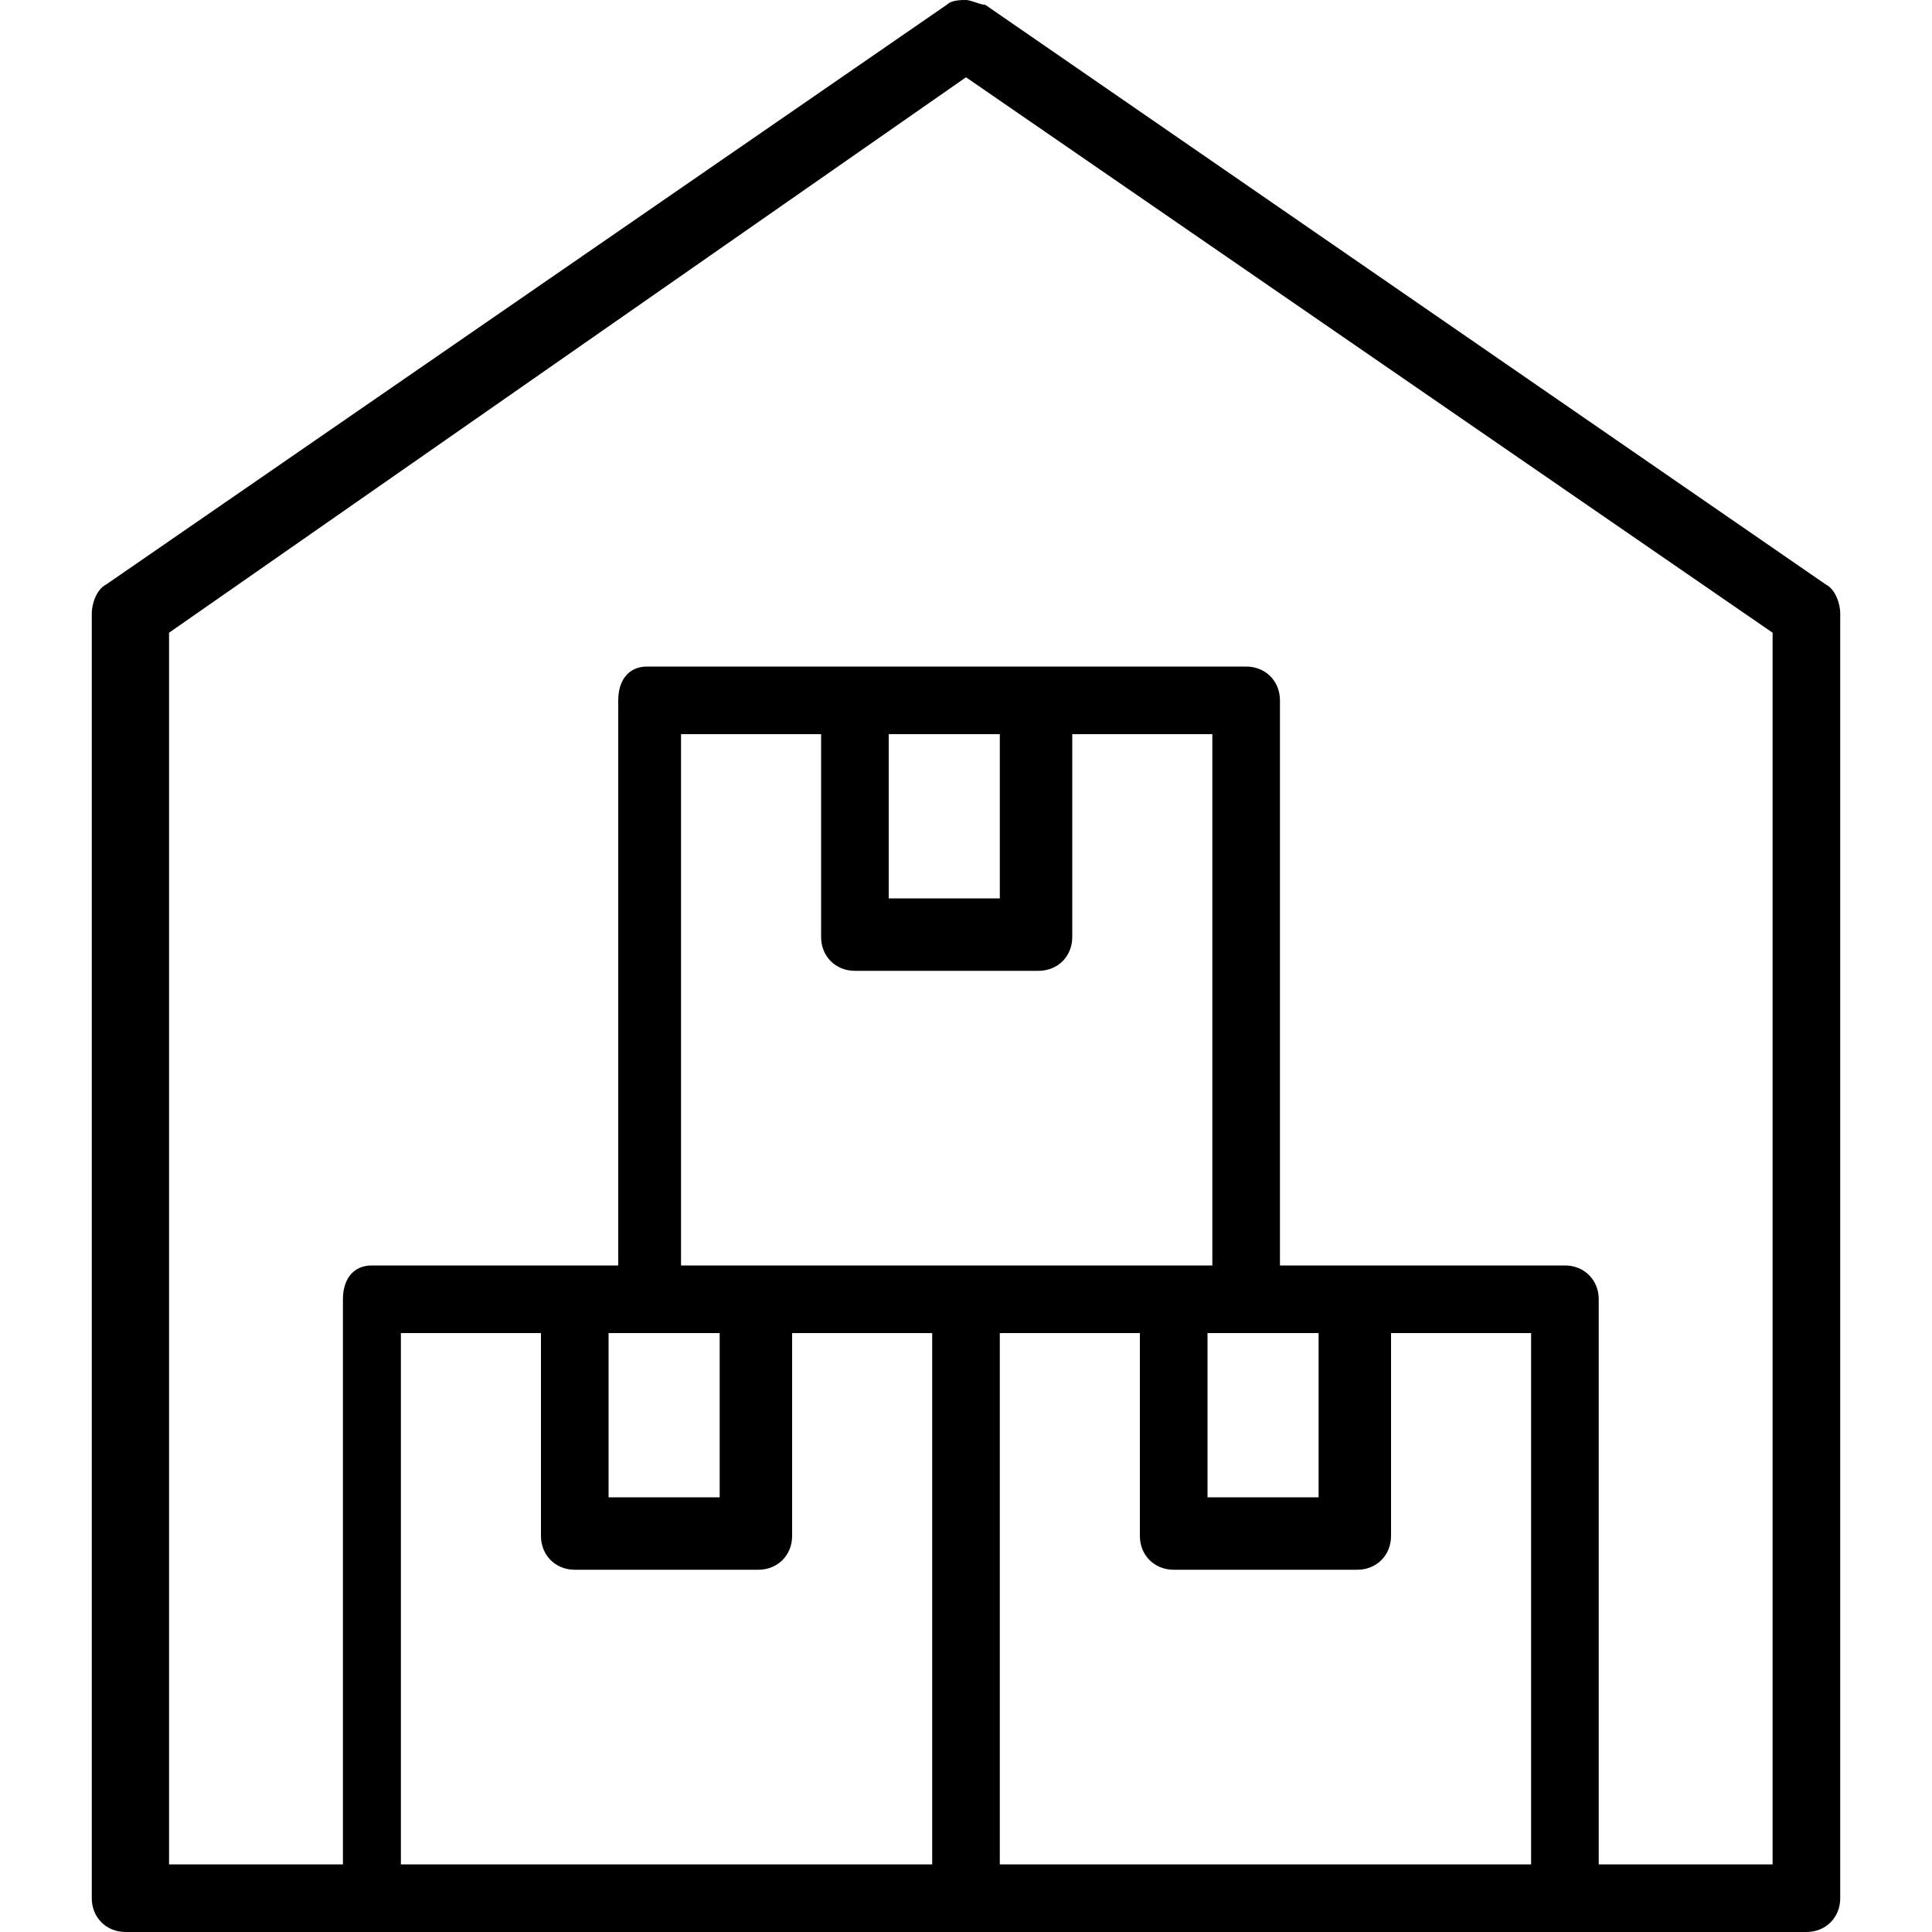
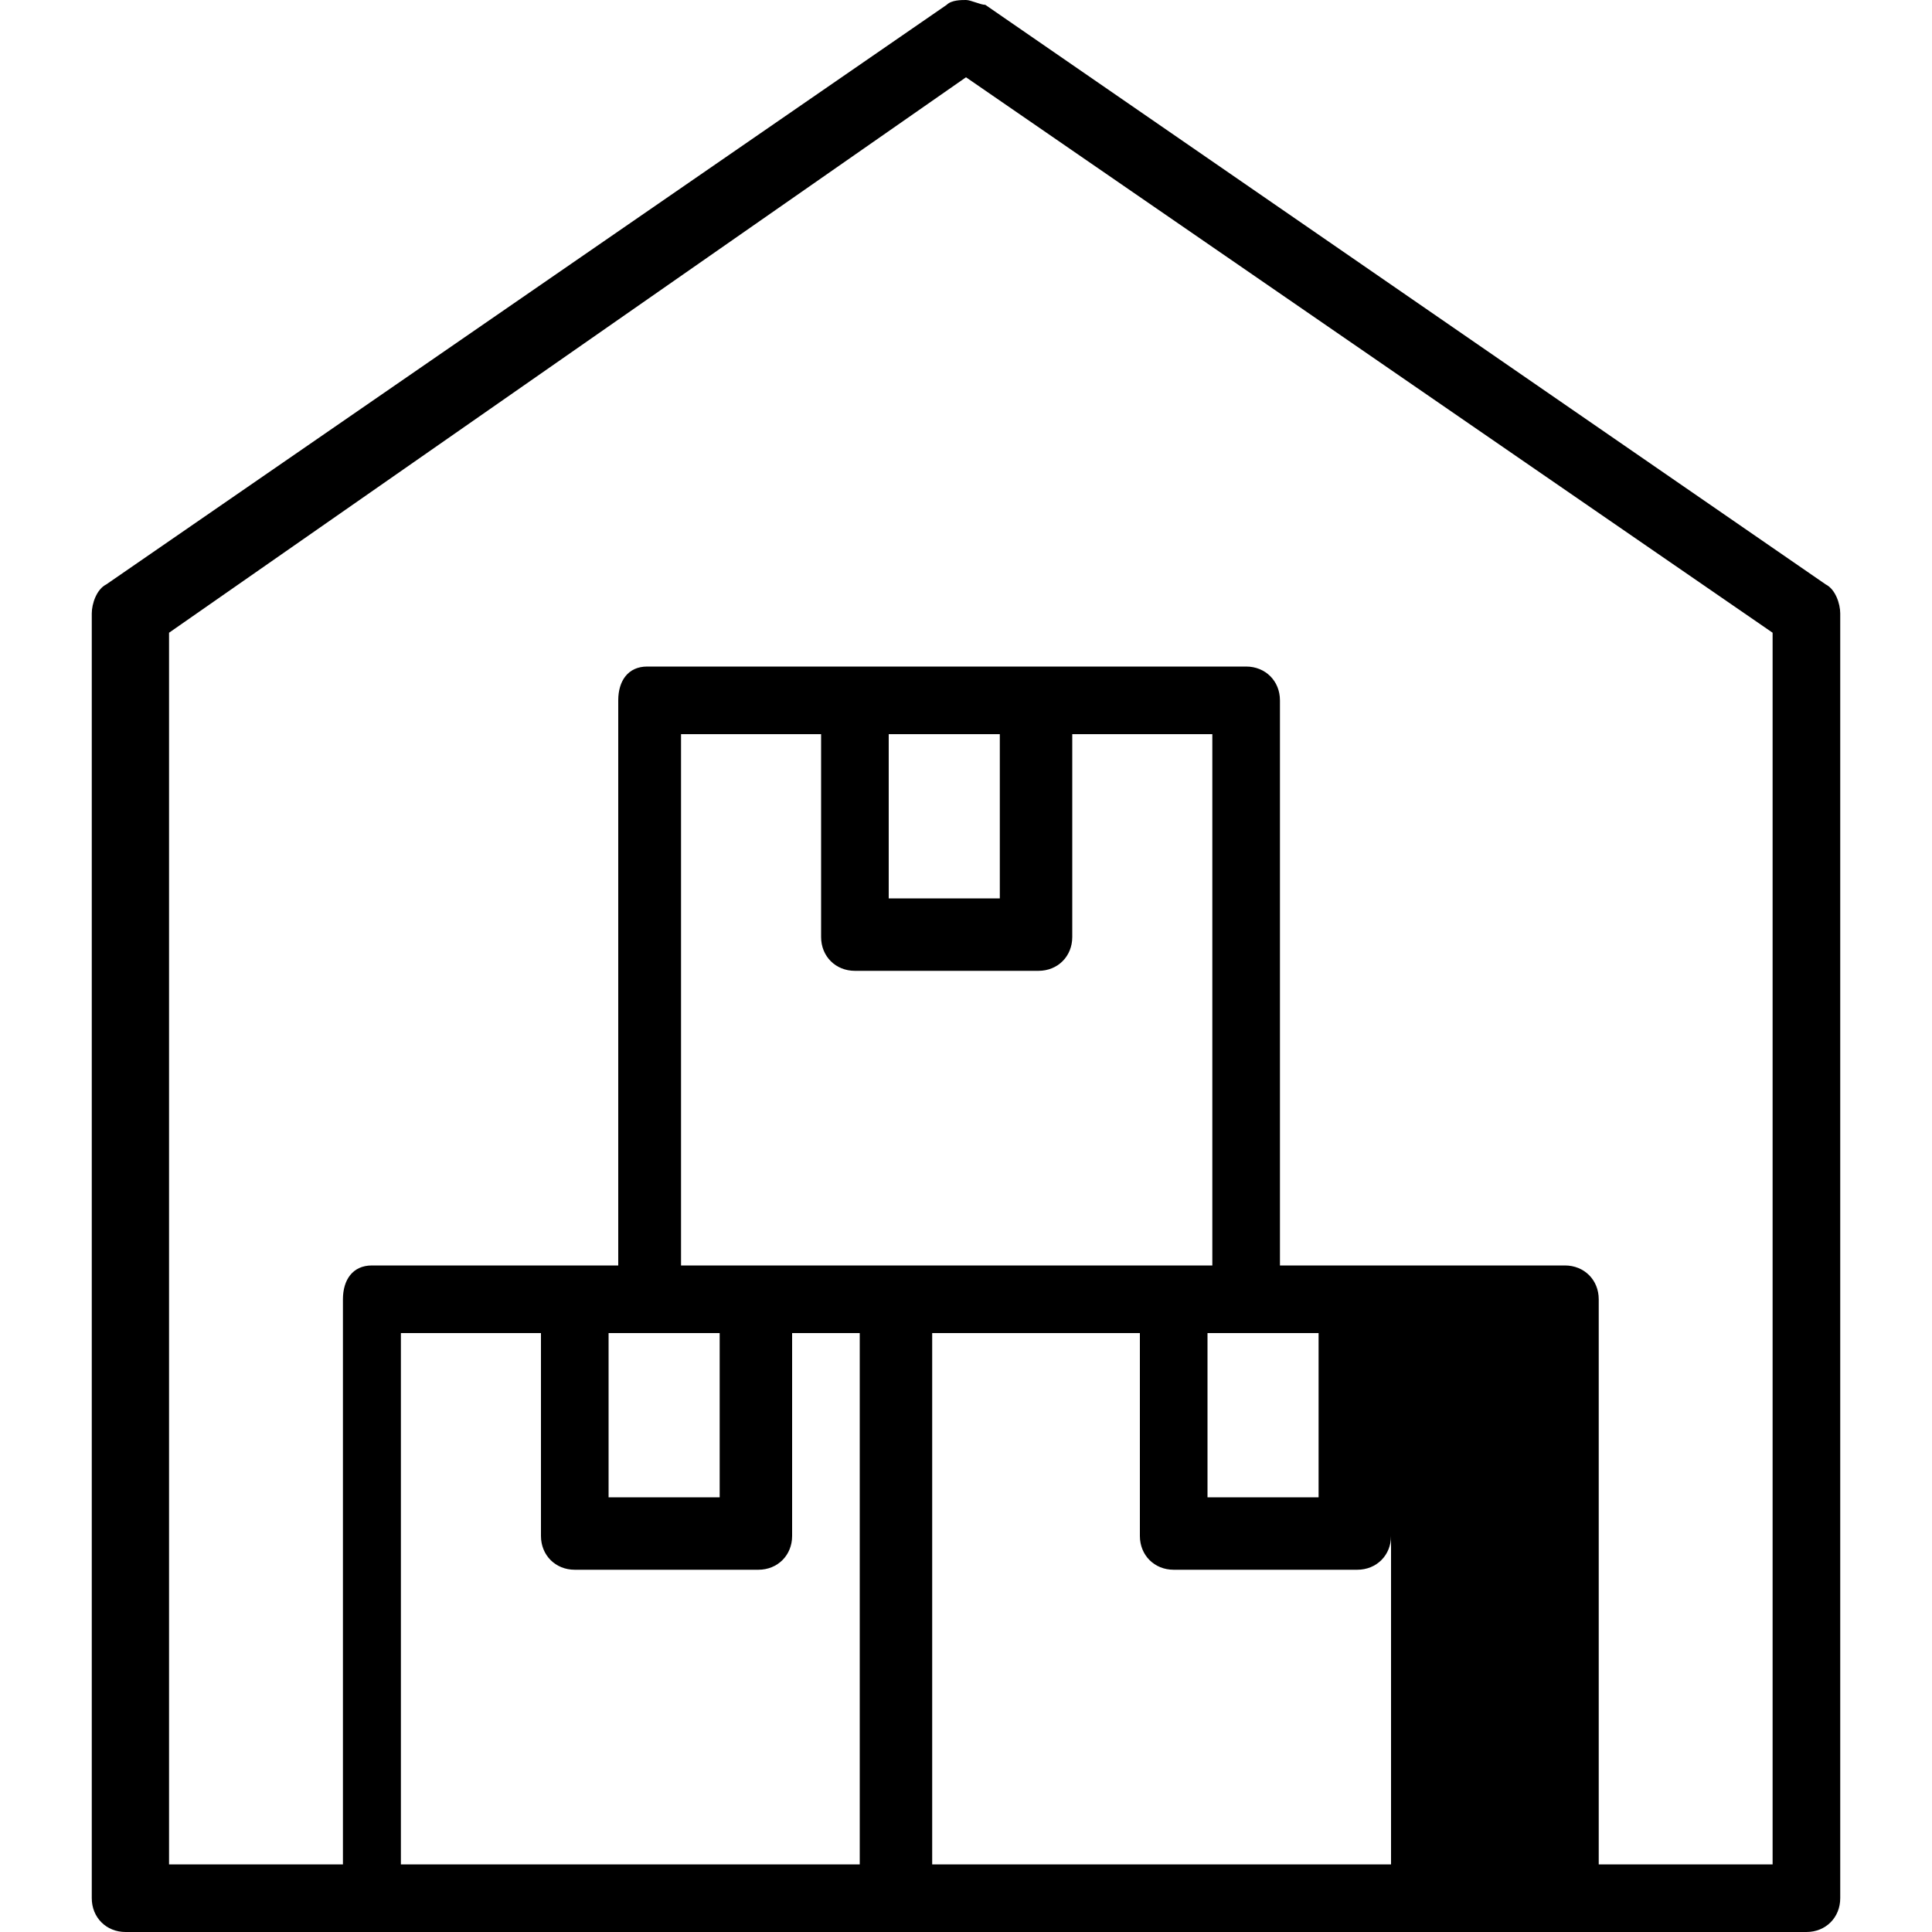
<svg xmlns="http://www.w3.org/2000/svg" id="Capa_1" version="1.1" viewBox="0 0 40 40">
-   <path d="M20,0c-.1,0-.3,0-.4.1L2.2,12.1c-.2.1-.3.4-.3.6v26.6c0,.4.3.7.7.7h34.8c.4,0,.7-.3.7-.7V12.7c0-.2-.1-.5-.3-.6L20.4.1c-.1,0-.3-.1-.4-.1h0ZM20,1.6l16.7,11.5v25.5h-3.6v-11.7c0-.4-.3-.7-.7-.7h-5.9v-11.7c0-.4-.3-.7-.7-.7h-12.4s0,0,0,0c-.4,0-.6.3-.6.7v11.7h-5.1s0,0,0,0c-.4,0-.6.3-.6.7v11.7h-3.6V13.1L20,1.6ZM14.1,15.2h2.9v4.2c0,.4.3.7.7.7h3.8c.4,0,.7-.3.7-.7v-4.2h2.9v11h-11v-11ZM18.4,15.2h2.3v3.4h-2.3v-3.4ZM8.3,27.6h2.9v4.2c0,.4.3.7.7.7h3.8c.4,0,.7-.3.7-.7v-4.2h2.9v11h-11v-11ZM12.6,27.6h2.3v3.4h-2.3v-3.4ZM20.7,27.6h2.9v4.2c0,.4.3.7.7.7h3.8c.4,0,.7-.3.7-.7v-4.2h2.9v11h-11v-11ZM25,27.6h2.3v3.4h-2.3v-3.4Z" />
+   <path d="M20,0c-.1,0-.3,0-.4.1L2.2,12.1c-.2.1-.3.4-.3.6v26.6c0,.4.3.7.7.7h34.8c.4,0,.7-.3.7-.7V12.7c0-.2-.1-.5-.3-.6L20.4.1c-.1,0-.3-.1-.4-.1h0ZM20,1.6l16.7,11.5v25.5h-3.6v-11.7c0-.4-.3-.7-.7-.7h-5.9v-11.7c0-.4-.3-.7-.7-.7h-12.4s0,0,0,0c-.4,0-.6.3-.6.7v11.7h-5.1s0,0,0,0c-.4,0-.6.3-.6.7v11.7h-3.6V13.1L20,1.6ZM14.1,15.2h2.9v4.2c0,.4.3.7.7.7h3.8c.4,0,.7-.3.7-.7v-4.2h2.9v11h-11v-11ZM18.4,15.2h2.3v3.4h-2.3v-3.4ZM8.3,27.6h2.9v4.2c0,.4.3.7.7.7h3.8c.4,0,.7-.3.7-.7v-4.2h2.9v11h-11v-11ZM12.6,27.6h2.3v3.4h-2.3v-3.4ZM20.7,27.6h2.9v4.2c0,.4.3.7.7.7h3.8c.4,0,.7-.3.7-.7v-4.2v11h-11v-11ZM25,27.6h2.3v3.4h-2.3v-3.4Z" />
</svg>